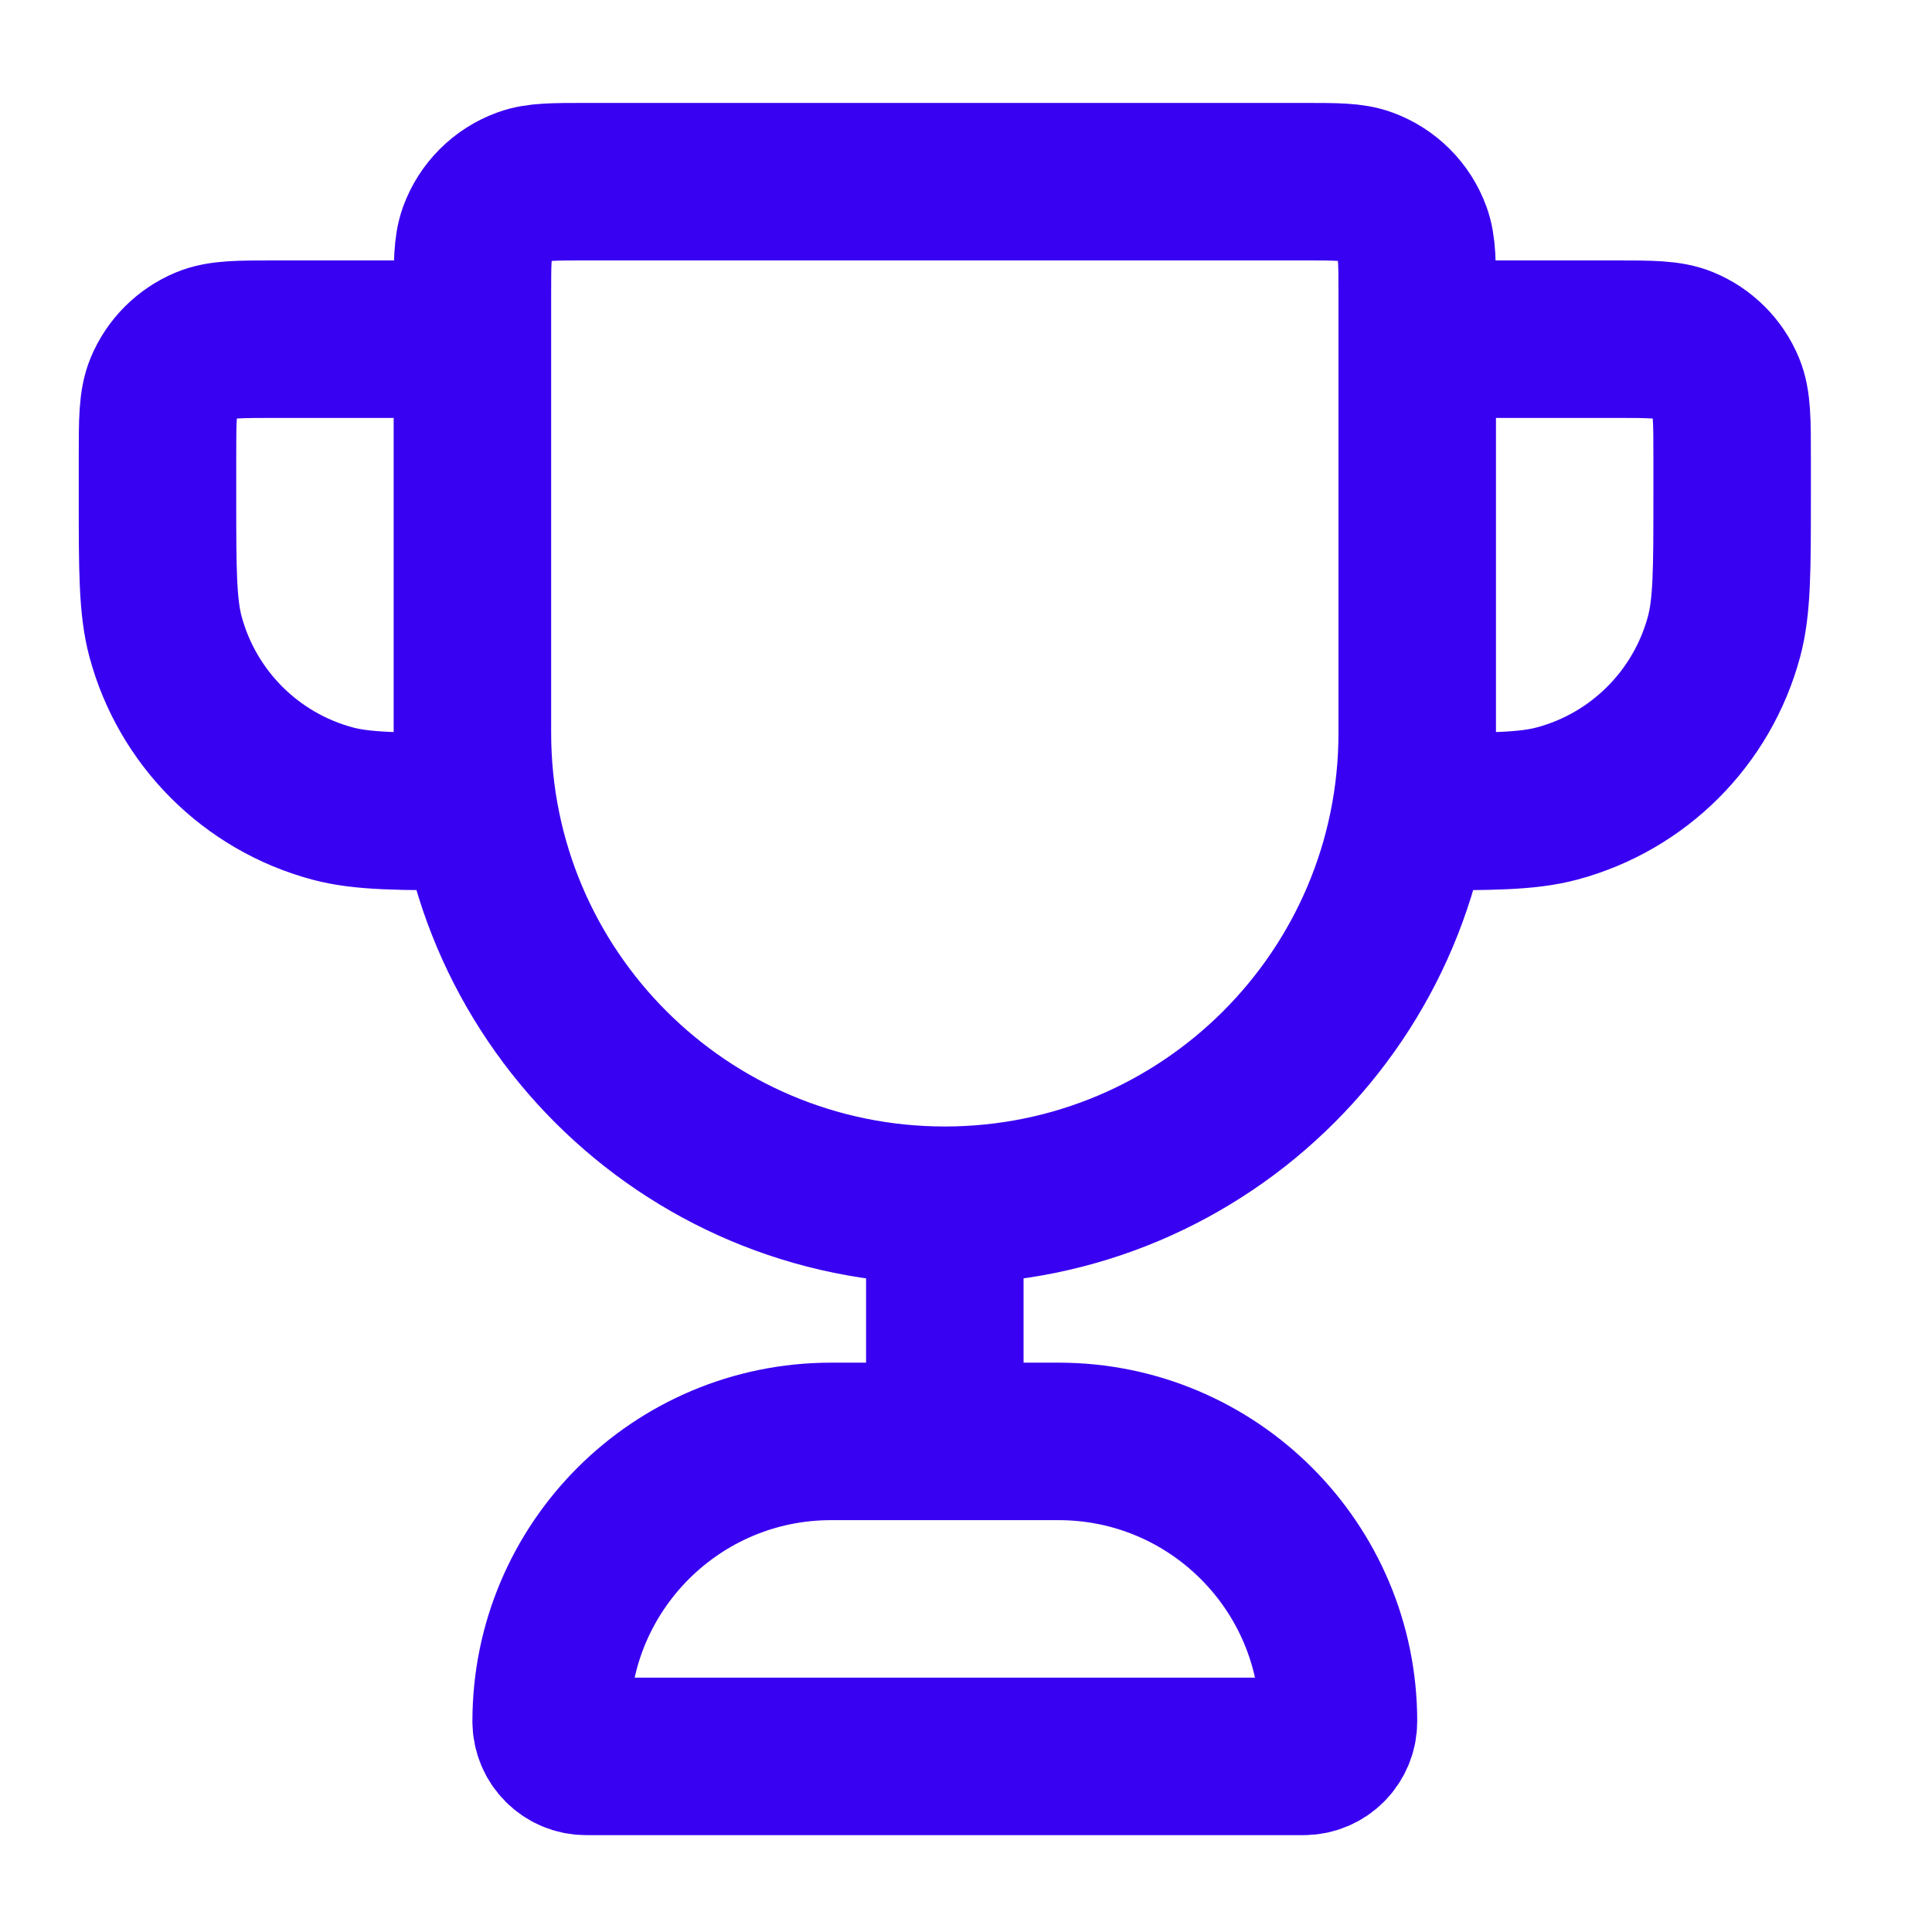
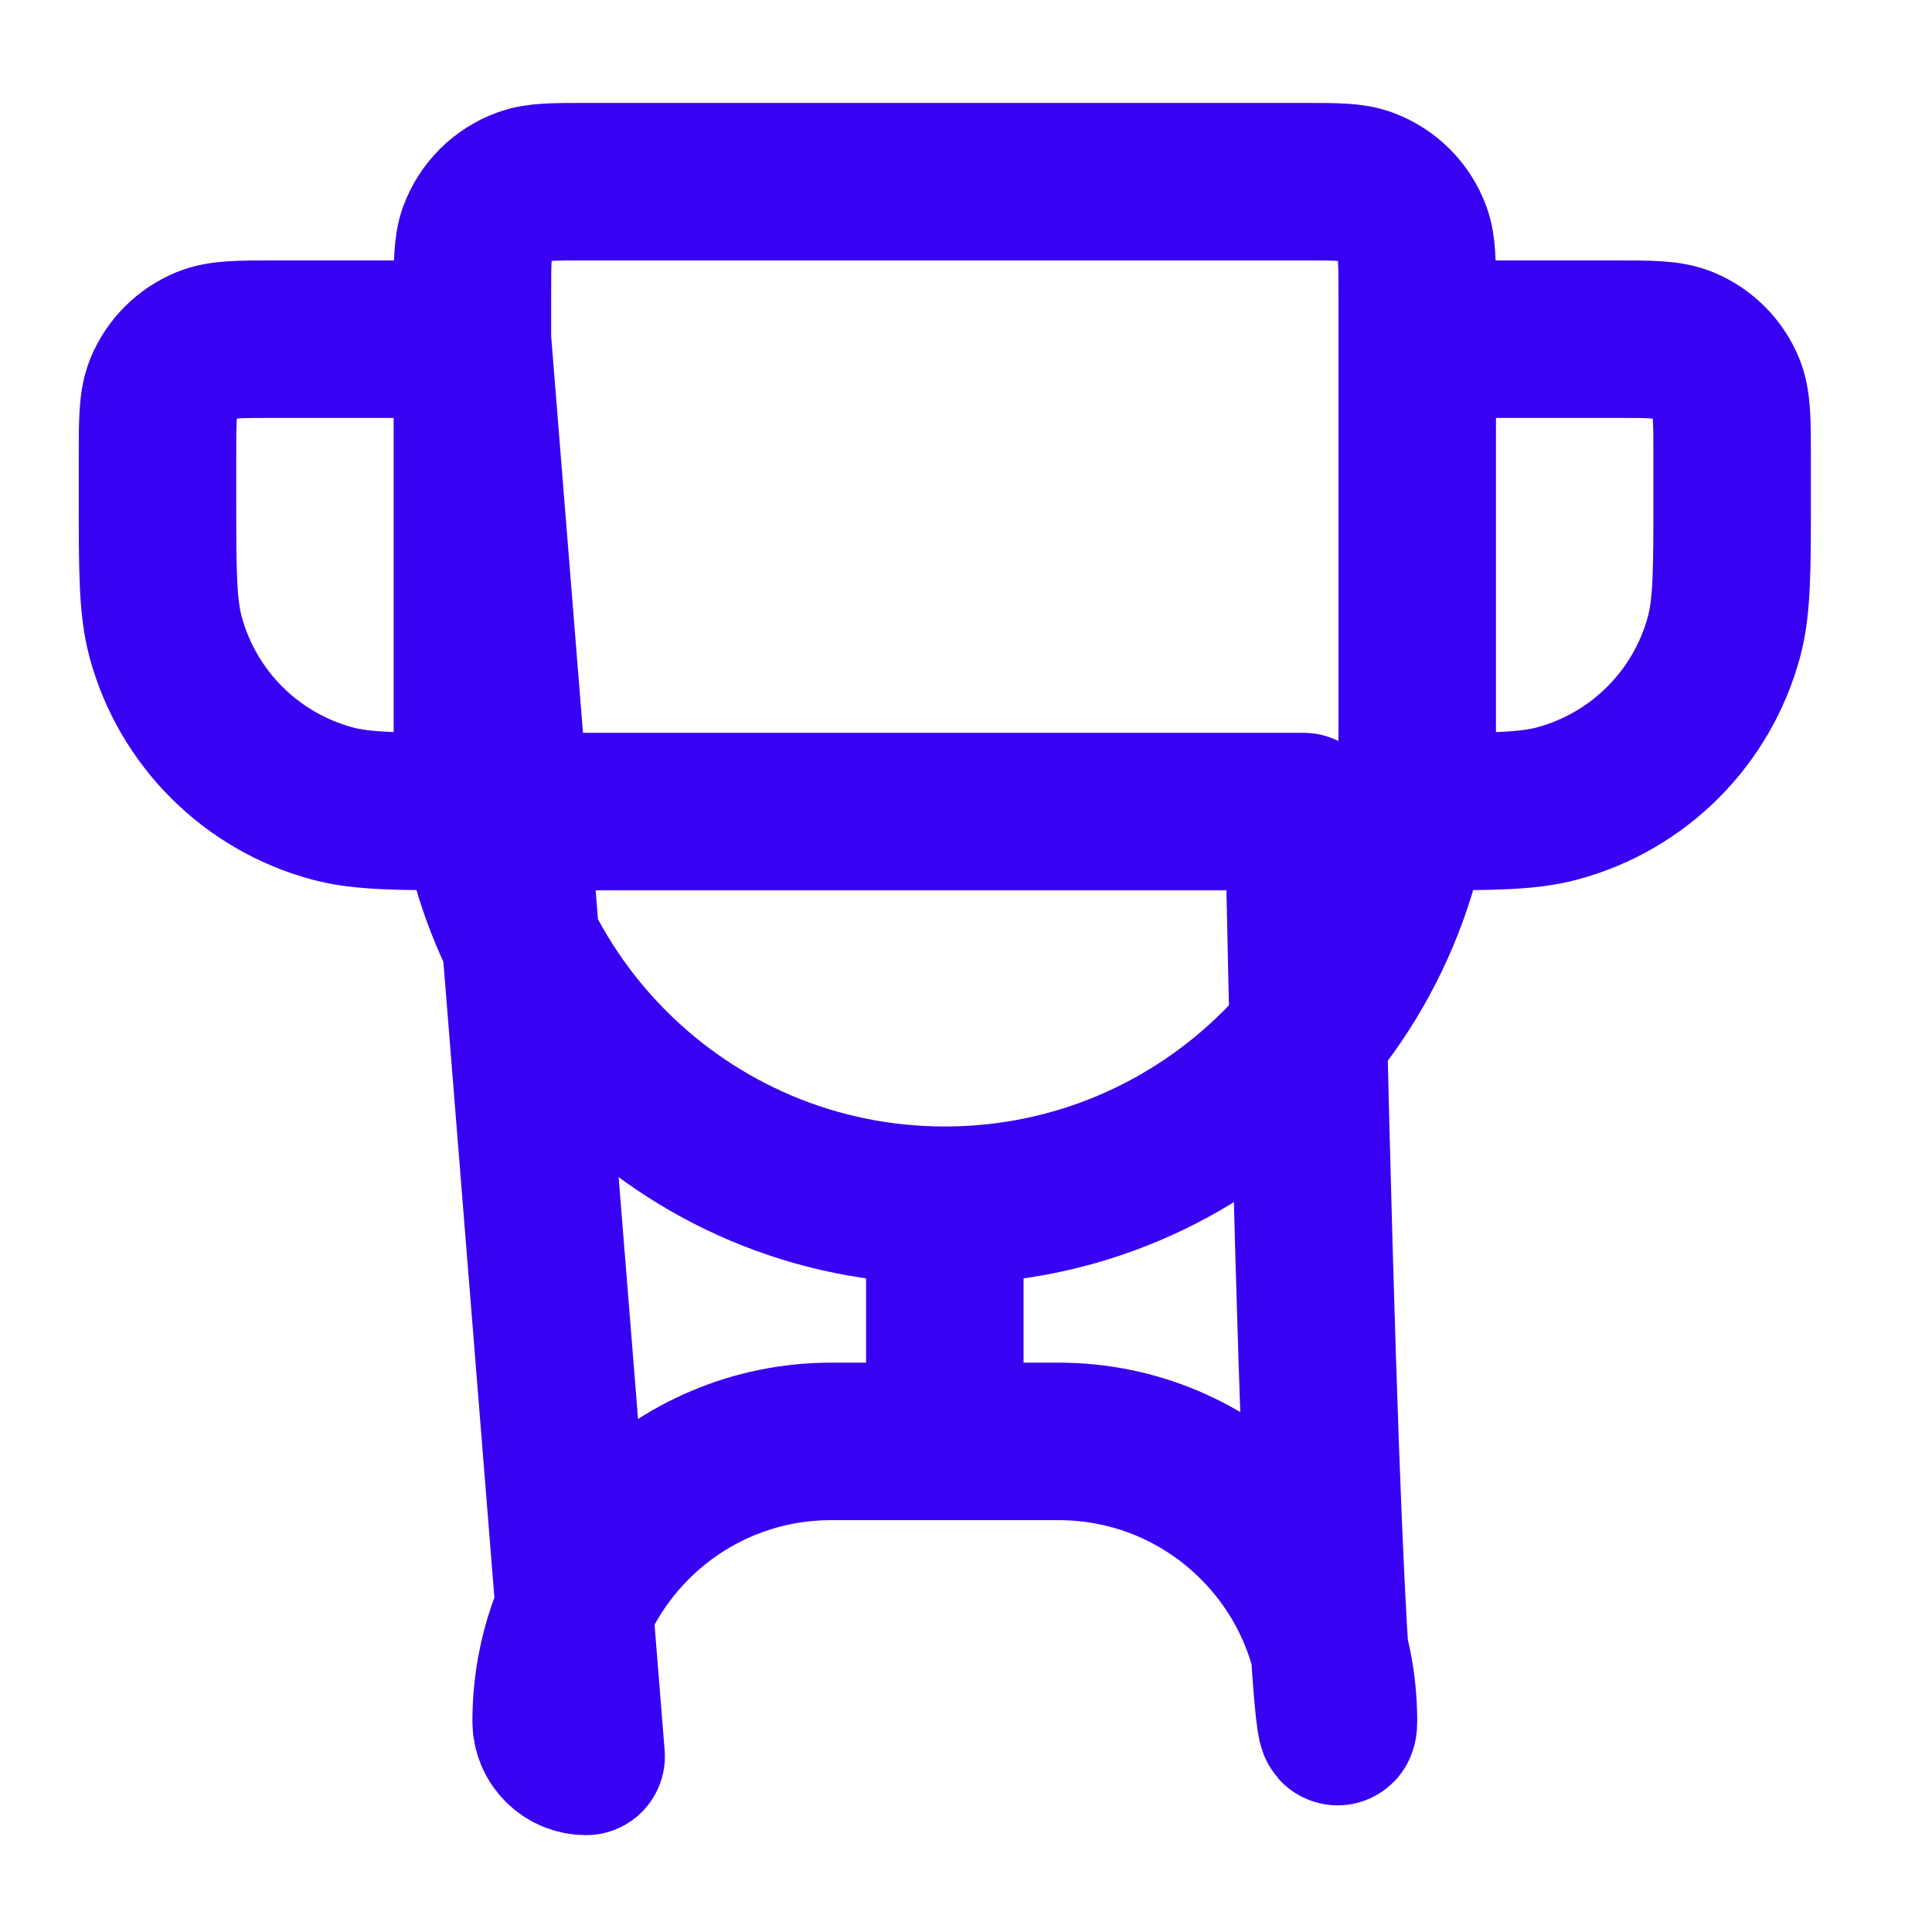
<svg xmlns="http://www.w3.org/2000/svg" width="29" height="29" viewBox="0 0 29 29" fill="none">
-   <path d="M14.182 18.091C10.266 18.091 7.091 14.916 7.091 11V4.434C7.091 3.945 7.091 3.701 7.162 3.505C7.282 3.177 7.54 2.918 7.869 2.799C8.064 2.727 8.309 2.727 8.798 2.727H19.566C20.055 2.727 20.299 2.727 20.495 2.799C20.823 2.918 21.082 3.177 21.201 3.505C21.273 3.701 21.273 3.945 21.273 4.434V11C21.273 14.916 18.098 18.091 14.182 18.091ZM14.182 18.091V21.636M21.273 5.091H24.227C24.778 5.091 25.053 5.091 25.27 5.181C25.56 5.301 25.79 5.531 25.91 5.82C26 6.038 26 6.313 26 6.864V7.455C26 8.554 26 9.103 25.879 9.554C25.551 10.777 24.596 11.733 23.372 12.061C22.921 12.182 22.372 12.182 21.273 12.182M7.091 5.091H4.136C3.586 5.091 3.31 5.091 3.093 5.181C2.804 5.301 2.574 5.531 2.454 5.82C2.364 6.038 2.364 6.313 2.364 6.864V7.455C2.364 8.554 2.364 9.103 2.484 9.554C2.812 10.777 3.768 11.733 4.991 12.061C5.442 12.182 5.992 12.182 7.091 12.182M8.798 26.364H19.566C19.856 26.364 20.091 26.128 20.091 25.838C20.091 23.518 18.21 21.636 15.889 21.636H12.475C10.154 21.636 8.273 23.518 8.273 25.838C8.273 26.128 8.508 26.364 8.798 26.364Z" stroke="#3901F1" stroke-width="2.364" stroke-linecap="round" stroke-linejoin="round" />
+   <path d="M14.182 18.091C10.266 18.091 7.091 14.916 7.091 11V4.434C7.091 3.945 7.091 3.701 7.162 3.505C7.282 3.177 7.54 2.918 7.869 2.799C8.064 2.727 8.309 2.727 8.798 2.727H19.566C20.055 2.727 20.299 2.727 20.495 2.799C20.823 2.918 21.082 3.177 21.201 3.505C21.273 3.701 21.273 3.945 21.273 4.434V11C21.273 14.916 18.098 18.091 14.182 18.091ZM14.182 18.091V21.636M21.273 5.091H24.227C24.778 5.091 25.053 5.091 25.27 5.181C25.56 5.301 25.79 5.531 25.91 5.82C26 6.038 26 6.313 26 6.864V7.455C26 8.554 26 9.103 25.879 9.554C25.551 10.777 24.596 11.733 23.372 12.061C22.921 12.182 22.372 12.182 21.273 12.182M7.091 5.091H4.136C3.586 5.091 3.31 5.091 3.093 5.181C2.804 5.301 2.574 5.531 2.454 5.82C2.364 6.038 2.364 6.313 2.364 6.864V7.455C2.364 8.554 2.364 9.103 2.484 9.554C2.812 10.777 3.768 11.733 4.991 12.061C5.442 12.182 5.992 12.182 7.091 12.182H19.566C19.856 26.364 20.091 26.128 20.091 25.838C20.091 23.518 18.21 21.636 15.889 21.636H12.475C10.154 21.636 8.273 23.518 8.273 25.838C8.273 26.128 8.508 26.364 8.798 26.364Z" stroke="#3901F1" stroke-width="2.364" stroke-linecap="round" stroke-linejoin="round" />
</svg>